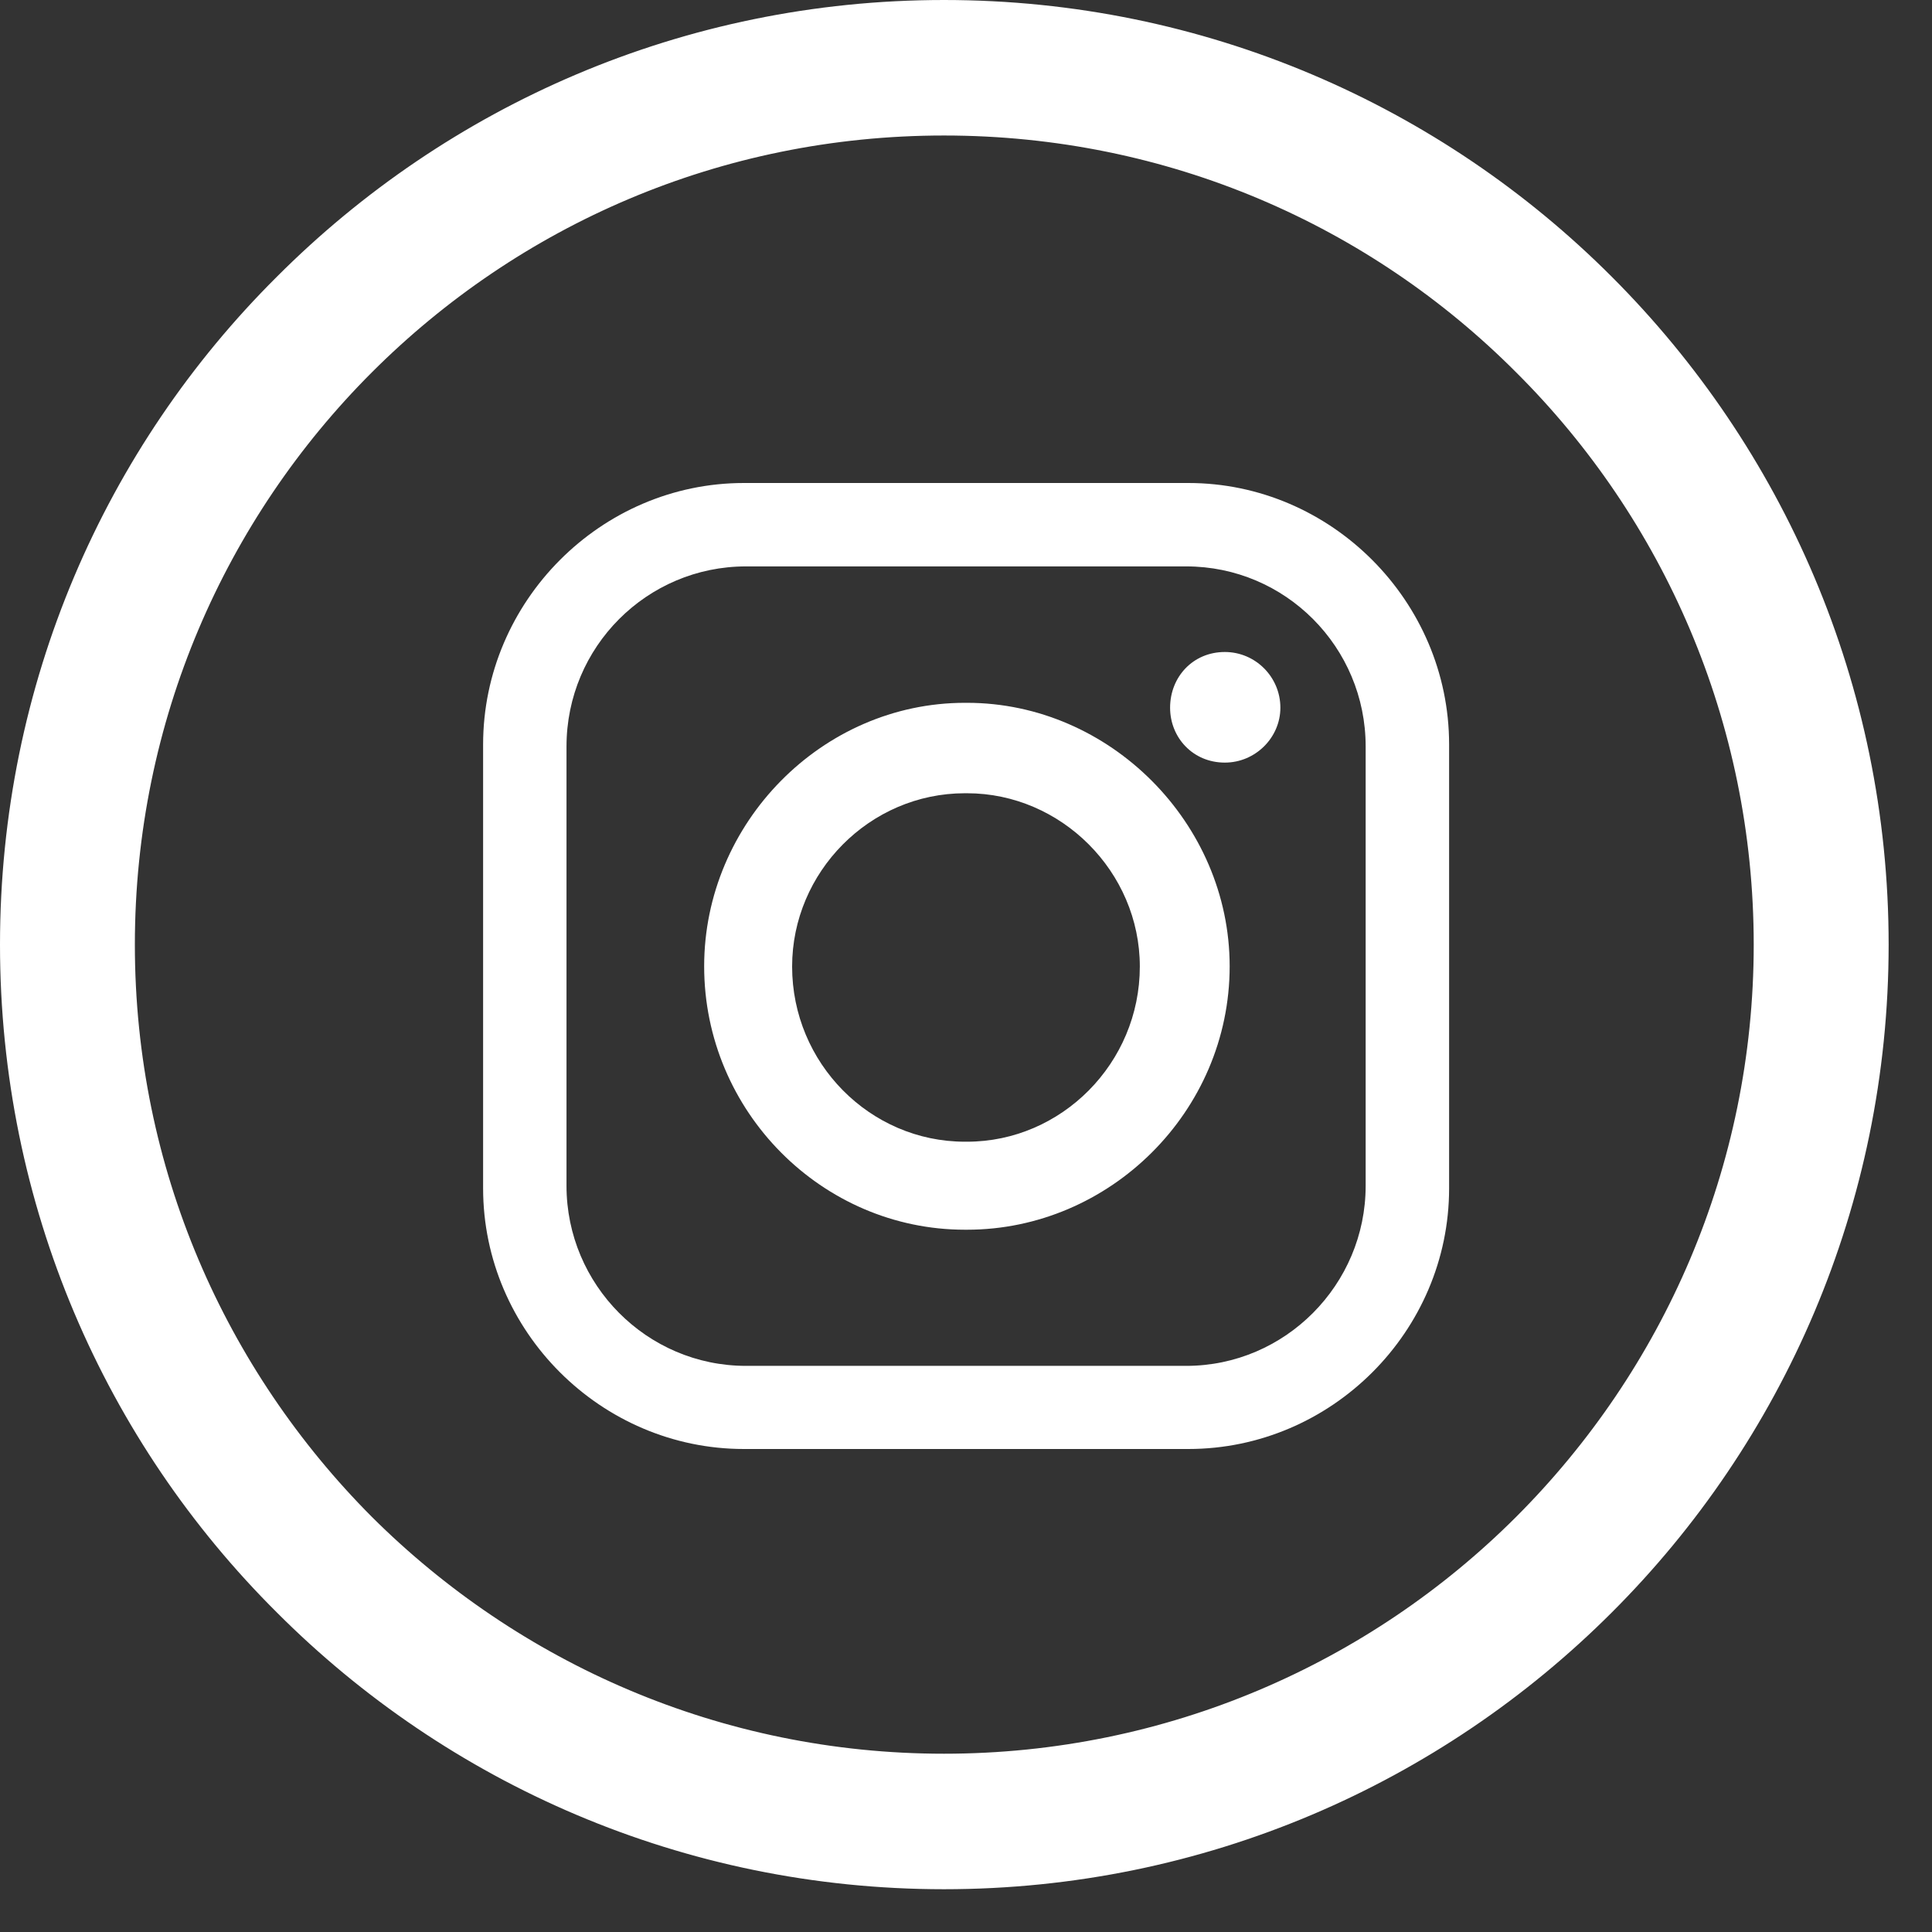
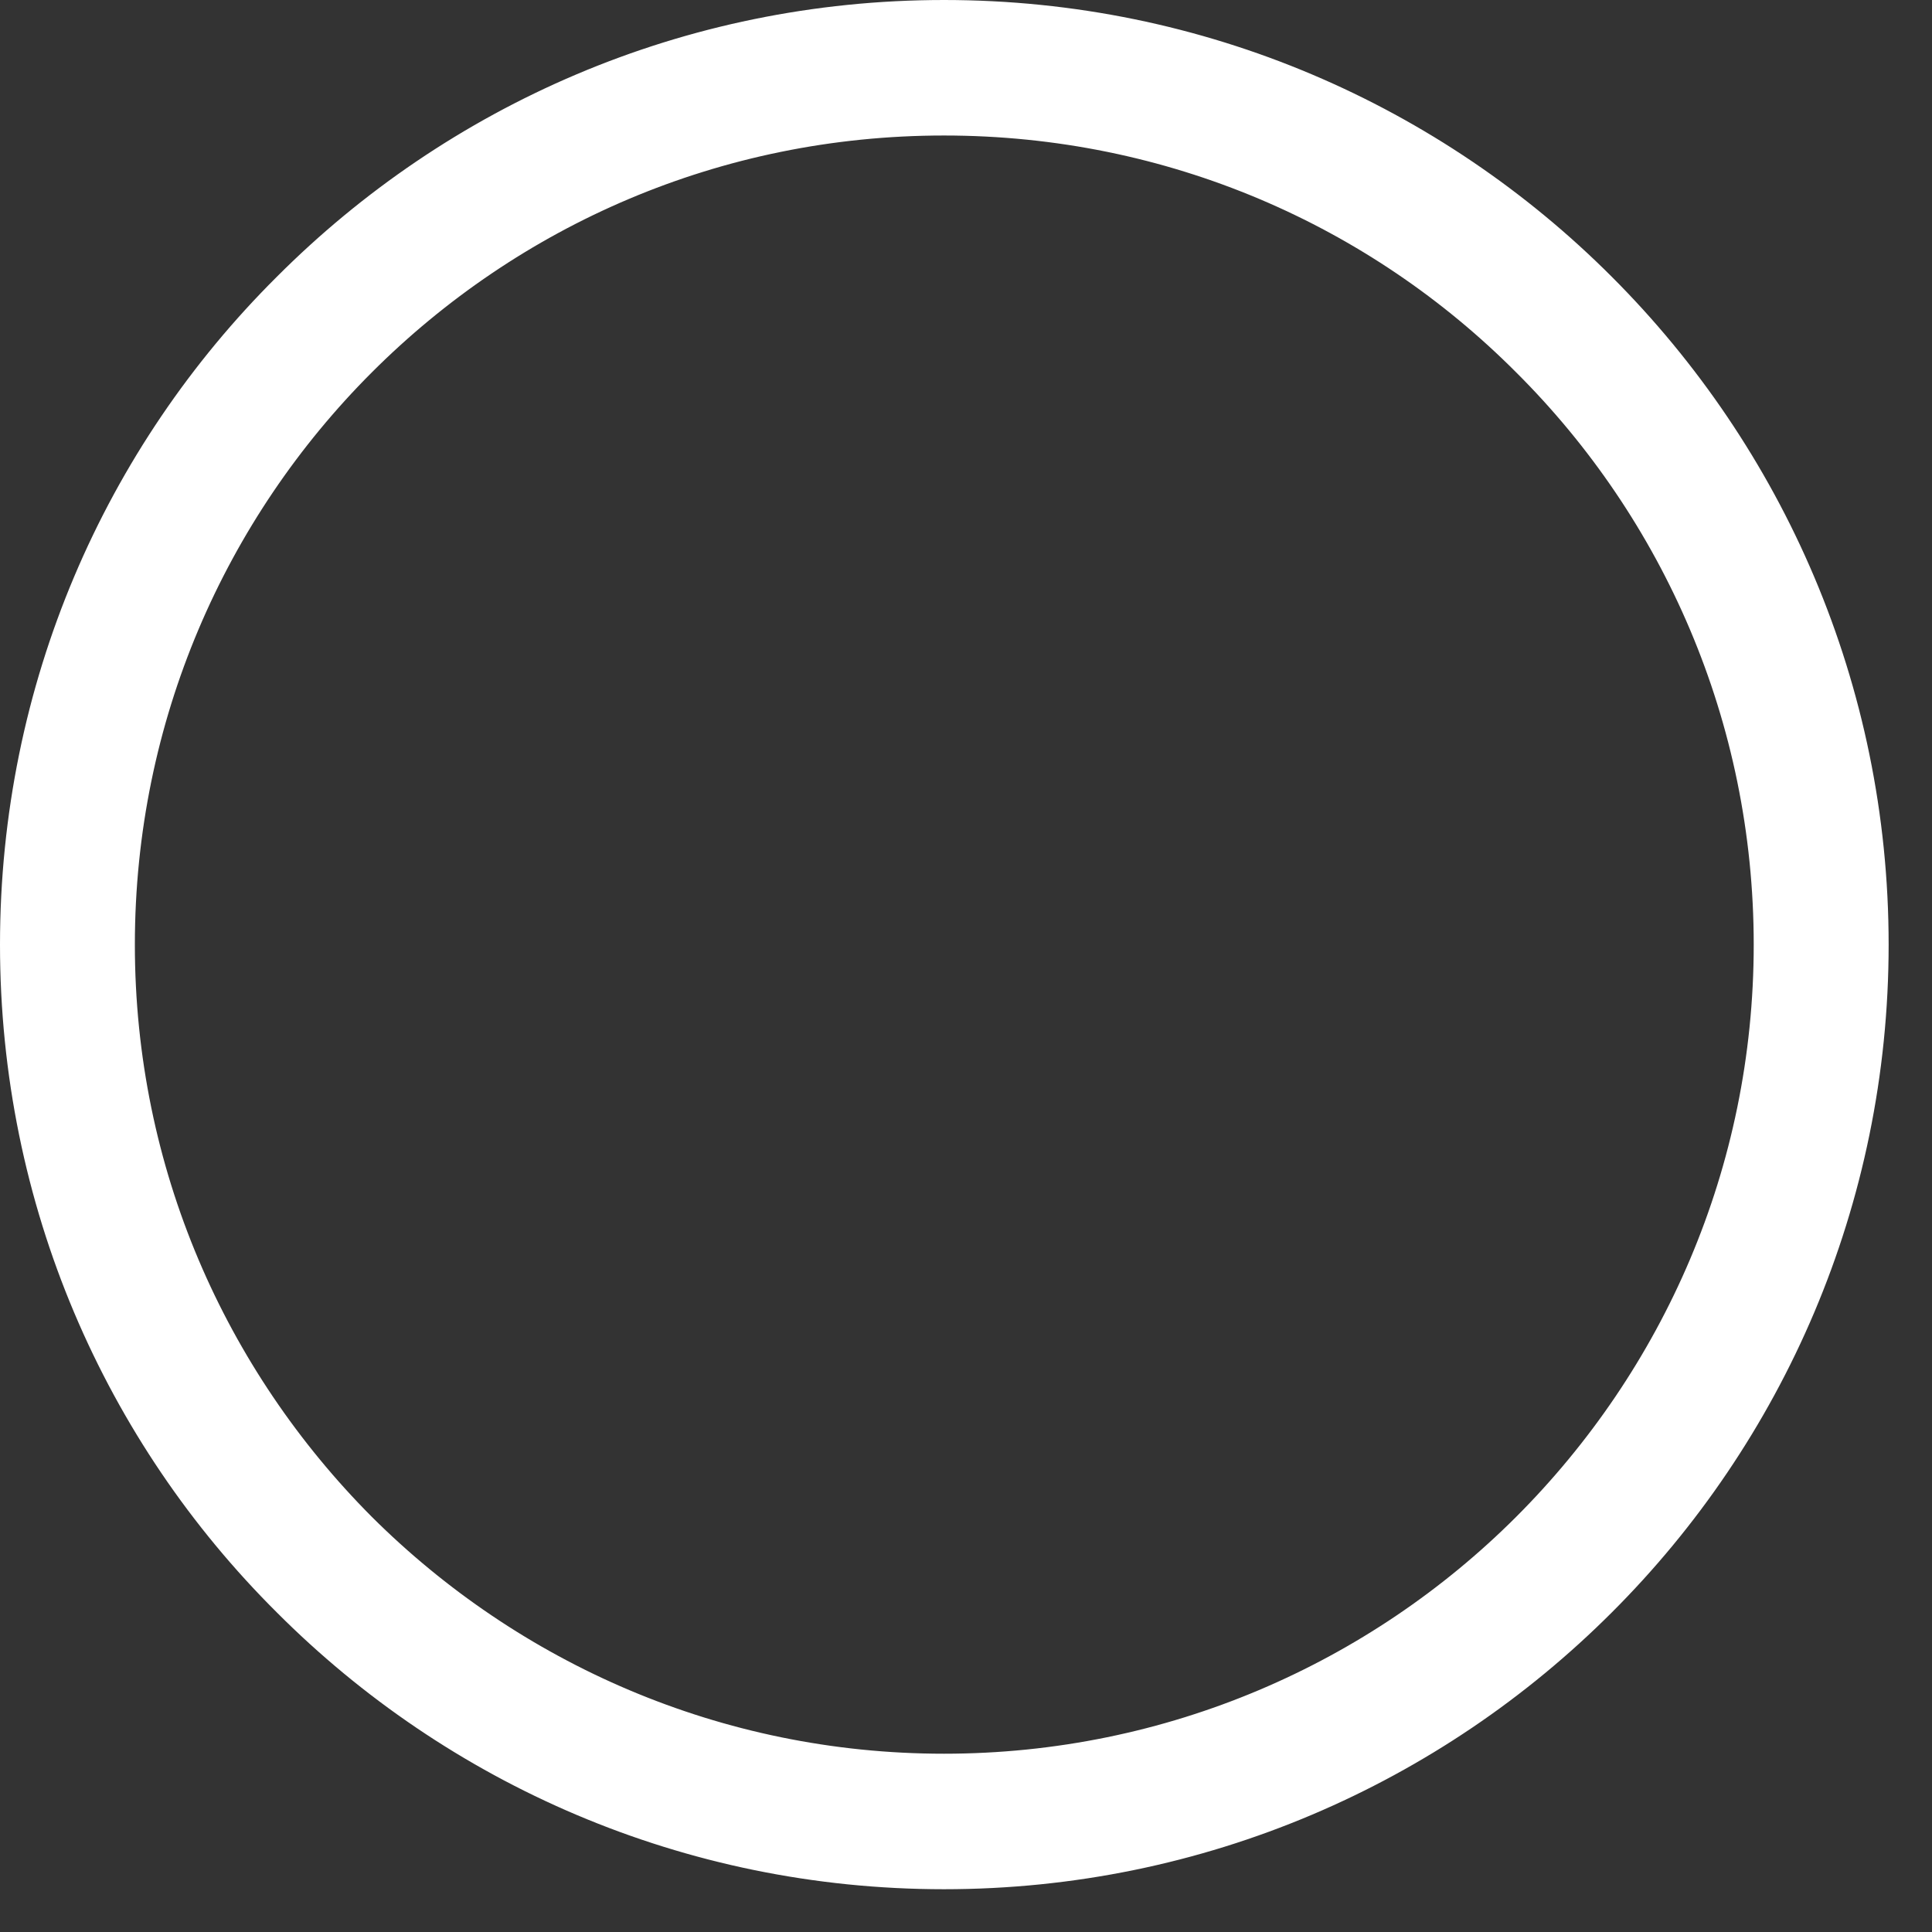
<svg xmlns="http://www.w3.org/2000/svg" width="36" height="36" viewBox="0 0 36 36" fill="none">
  <rect x="0" y="0" width="36" height="36" fill="#333333" stroke="none" />
  <path d="M17.59 1C22.175 1 26.328 2.861 29.327 5.865C32.331 8.869 34.192 13.023 34.192 17.602C34.192 22.181 32.331 26.34 29.327 29.338C26.323 32.343 22.169 34.203 17.59 34.203C13.011 34.203 8.863 32.343 5.865 29.338C2.849 26.34 1 22.187 1 17.602C1 13.017 2.849 8.863 5.865 5.865C8.863 2.861 13.005 1 17.59 1ZM28.959 6.232C26.054 3.316 22.035 1.525 17.59 1.525C13.145 1.525 9.137 3.316 6.221 6.232C3.316 9.137 1.513 13.157 1.513 17.602C1.513 22.047 3.316 26.054 6.221 28.971C9.137 31.876 13.157 33.678 17.59 33.678C22.023 33.678 26.054 31.876 28.959 28.971C31.876 26.054 33.678 22.035 33.678 17.602C33.678 13.168 31.876 9.137 28.959 6.232Z" stroke="white" stroke-width="2" stroke-miterlimit="10" />
-   <path fill-rule="evenodd" clip-rule="evenodd" d="M13.901 10.554H22.103C23.953 10.554 25.447 12.059 25.447 13.909V22.096C25.447 23.936 23.948 25.451 22.103 25.451H13.901C12.051 25.451 10.556 23.936 10.556 22.096V13.909C10.556 12.053 12.056 10.554 13.901 10.554ZM17.98 14.781H18.019C19.774 14.781 21.239 16.245 21.239 18.01C21.239 19.81 19.779 21.274 18.019 21.274H17.98C16.21 21.274 14.76 19.81 14.76 18.01C14.76 16.25 16.205 14.781 17.98 14.781ZM17.98 13.096H18.019C20.679 13.096 22.913 15.338 22.913 18.005C22.913 20.712 20.679 22.914 18.019 22.914H17.98C15.32 22.914 13.121 20.712 13.121 18.005C13.121 15.338 15.315 13.096 17.98 13.096ZM22.823 12.149C23.393 12.149 23.858 12.615 23.858 13.187C23.858 13.743 23.393 14.21 22.823 14.21C22.228 14.21 21.803 13.743 21.803 13.187C21.803 12.615 22.228 12.149 22.823 12.149ZM13.861 9H22.143C24.803 9 27.002 11.201 27.002 13.873V22.142C27.002 24.809 24.808 27 22.143 27H13.861C11.201 27 9.002 24.809 9.002 22.142V13.873C9.002 11.206 11.196 9 13.861 9Z" fill="white" />
</svg>